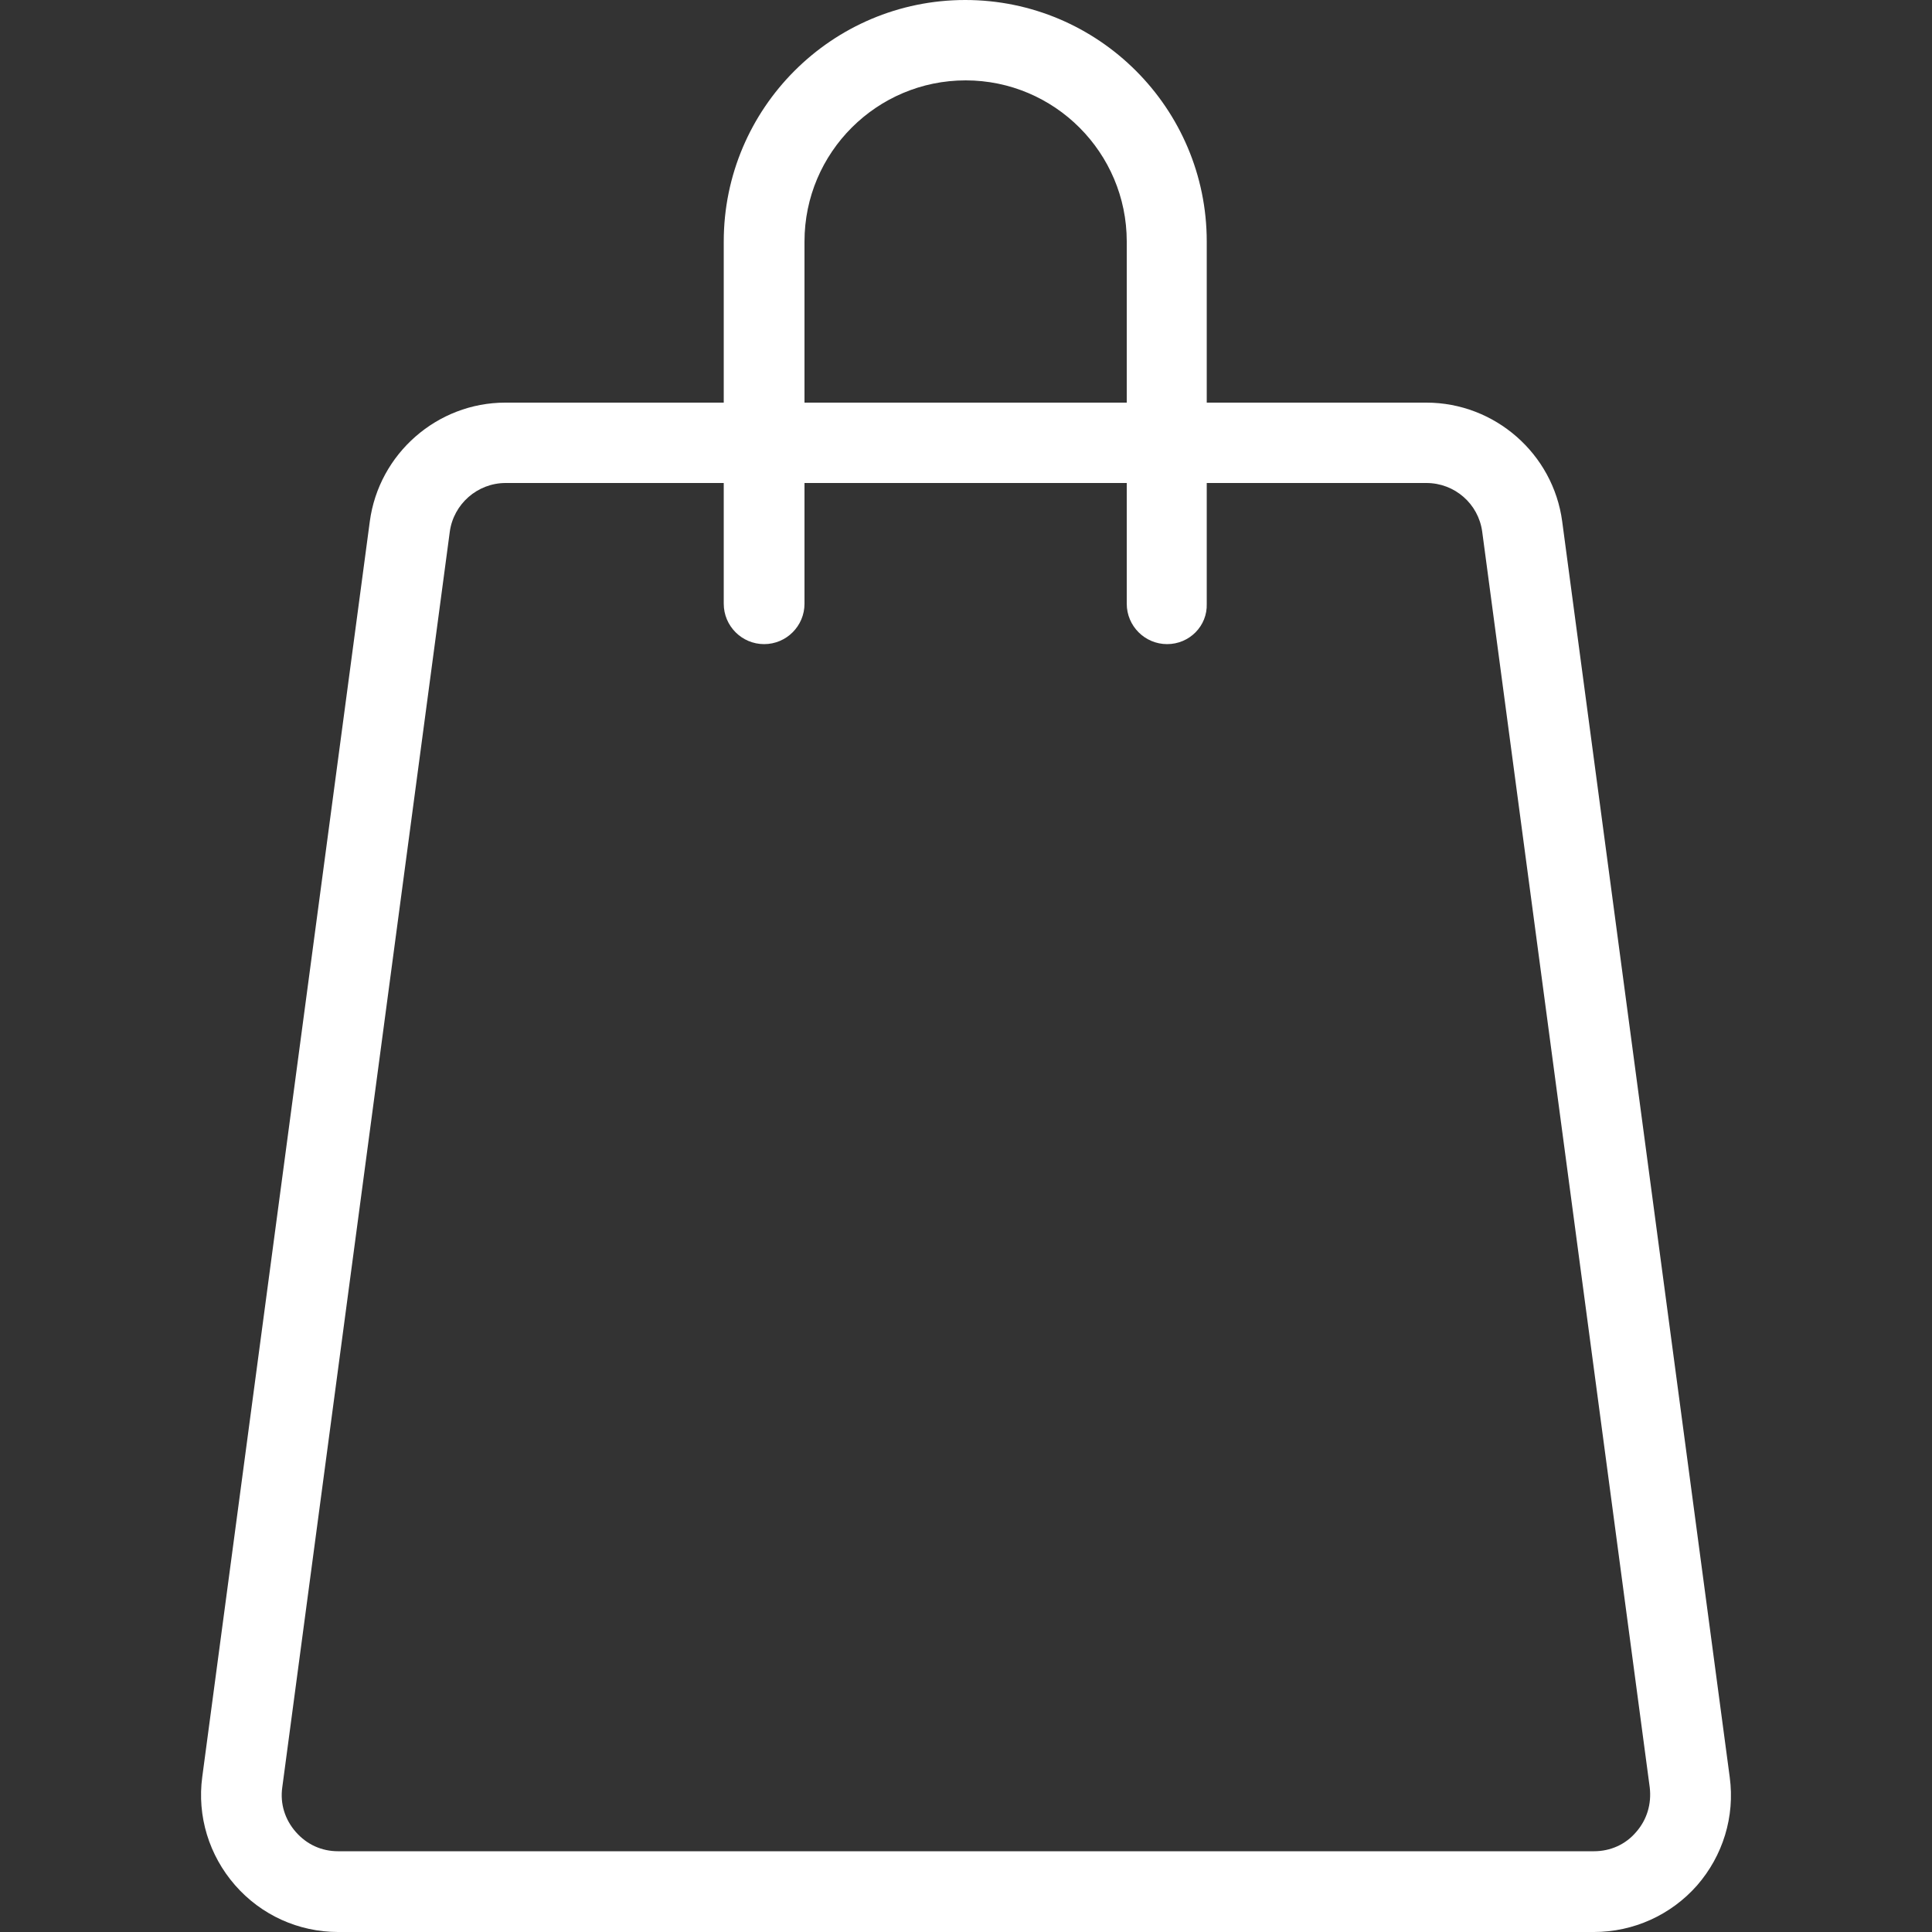
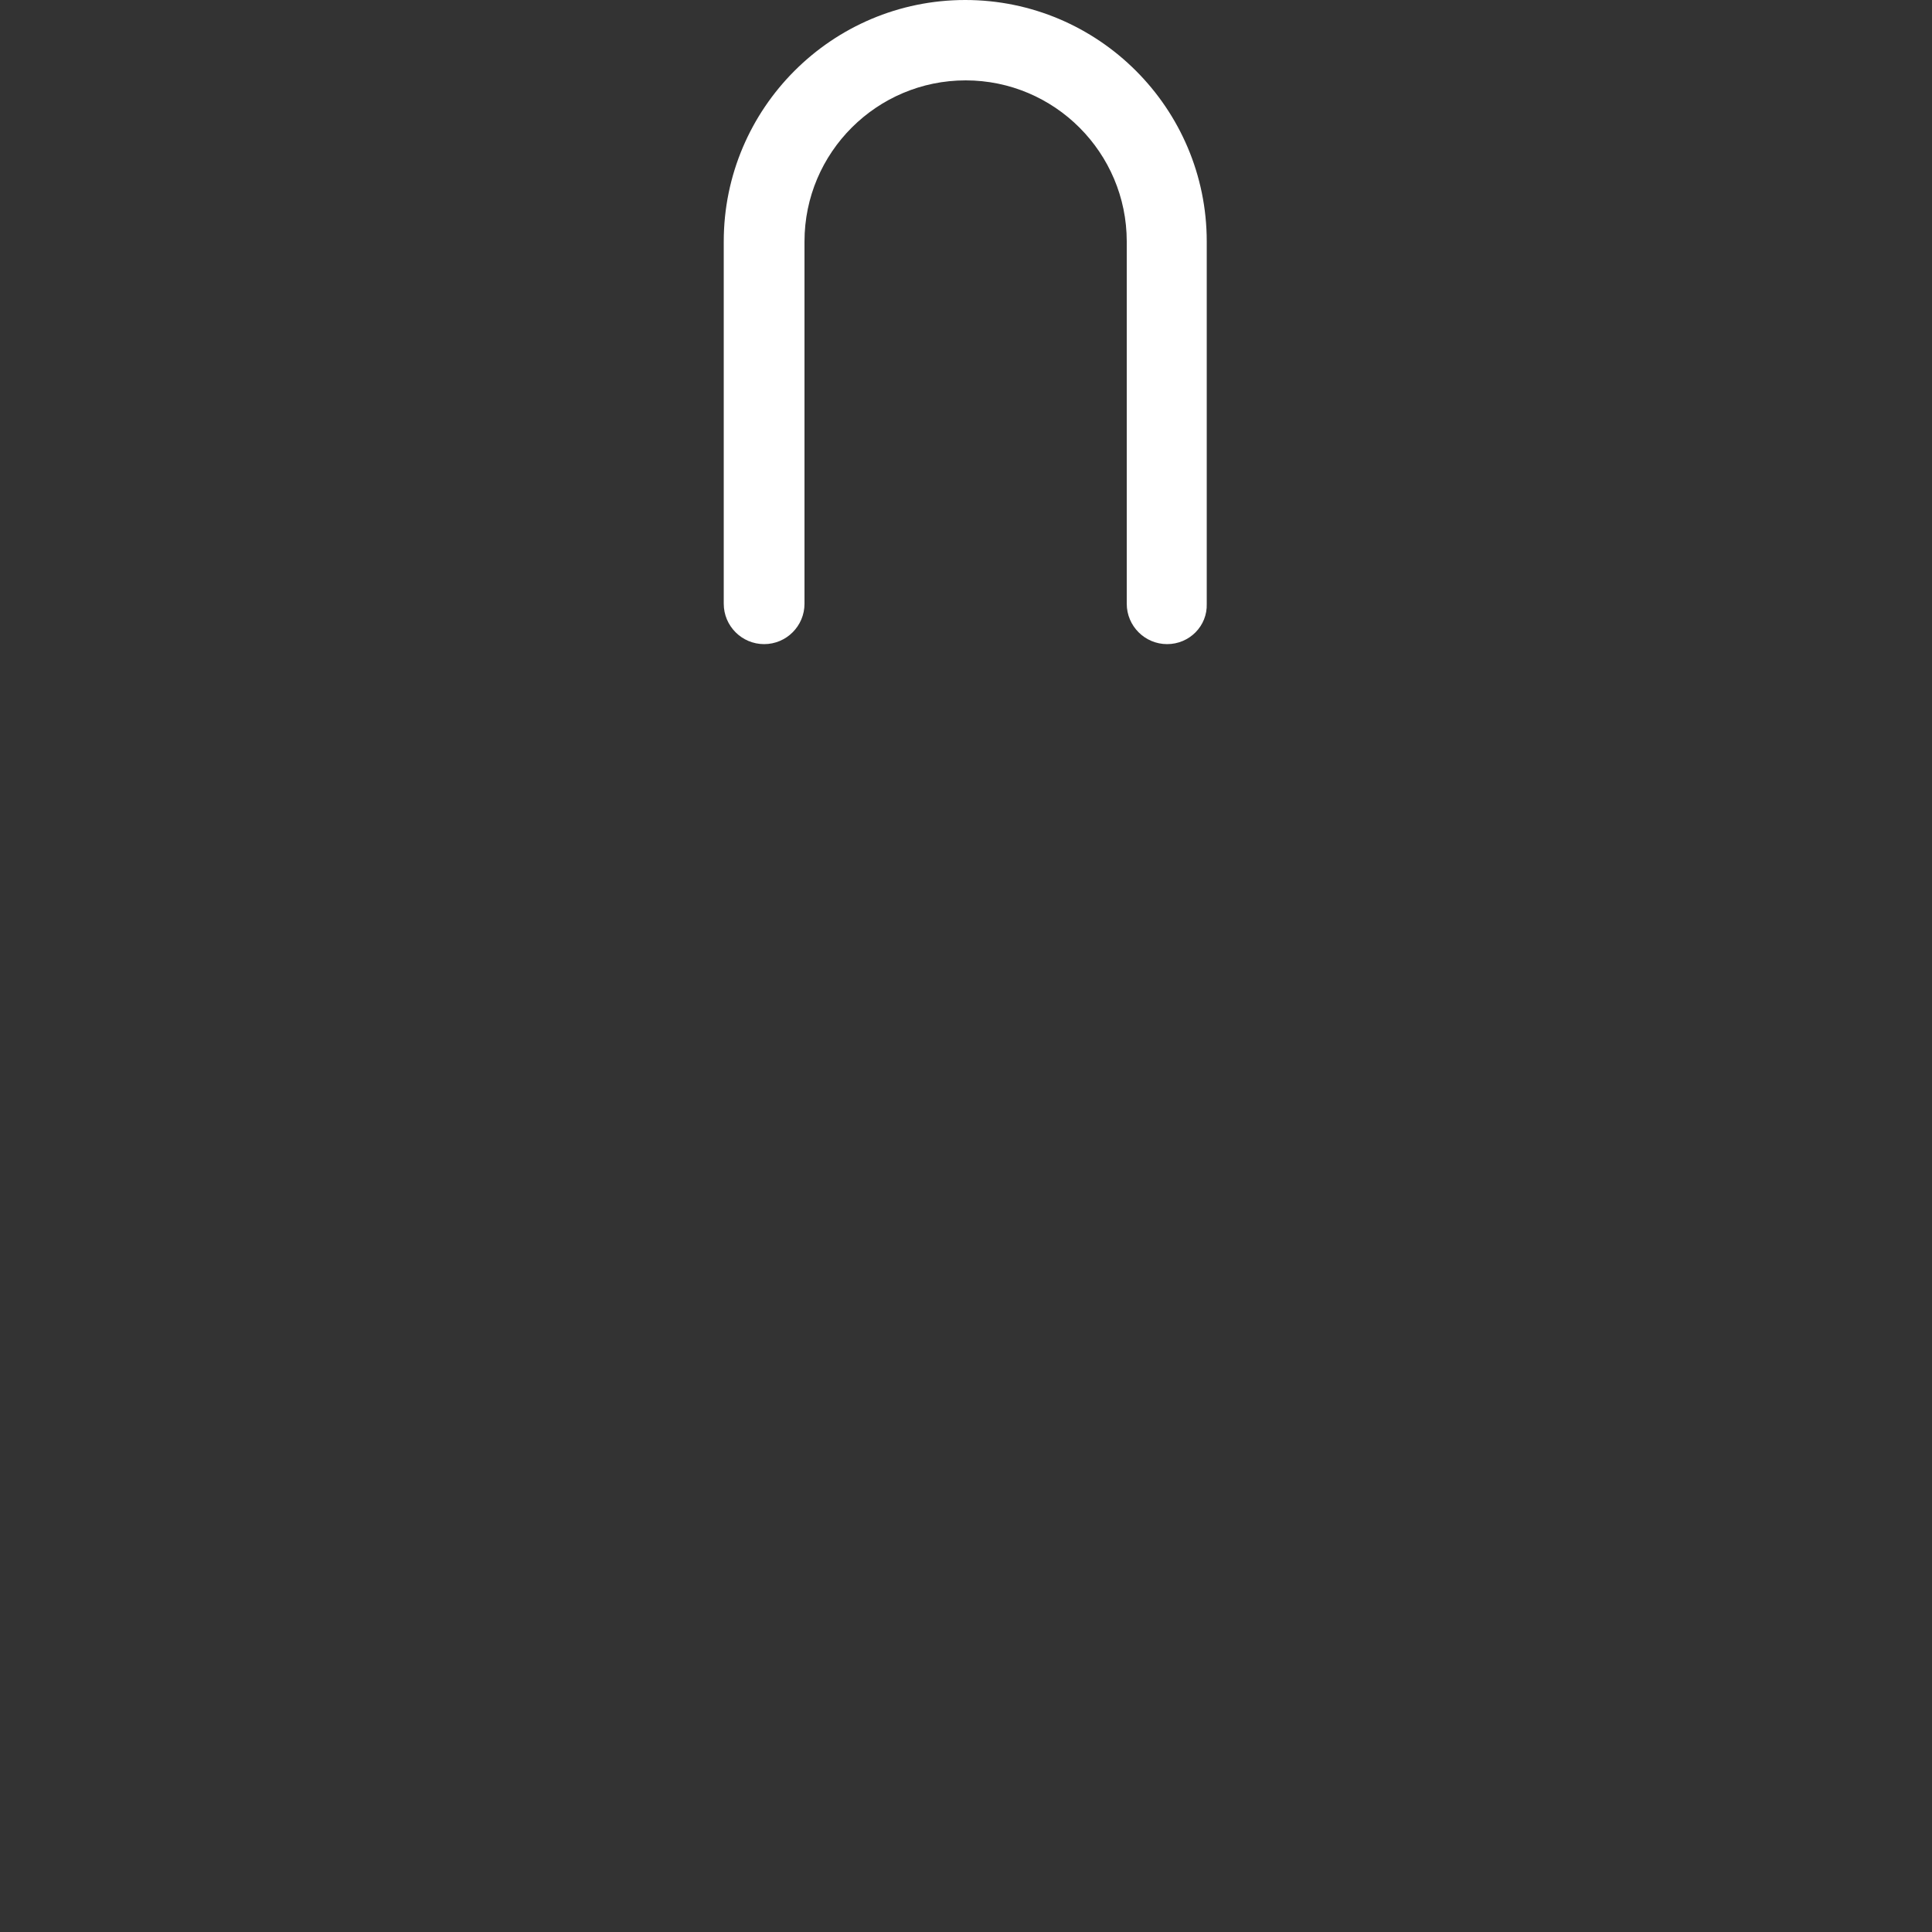
<svg xmlns="http://www.w3.org/2000/svg" version="1.1" id="Layer_1" x="0px" y="0px" viewBox="0 0 512 512" style="enable-background:new 0 0 512 512;" xml:space="preserve">
  <rect x="0" y="0" width="512" height="512" fill="#333333" stroke="none" />
  <style type="text/css">
	.st0{fill:#FFFFFF;}
</style>
  <g>
-     <path class="st0" d="M422.4,512H89.6c-10.5,0-20.4-4.5-27.3-12.4s-10.1-18.3-8.7-28.7L98,138.2c2.4-18,17.9-31.5,35.9-31.5H378   c18.1,0,33.6,13.5,36,31.5L458.4,471c1.4,10.4-1.8,20.8-8.7,28.7C442.8,507.5,432.9,512,422.4,512z M134,128   c-7.5,0-13.8,5.6-14.8,12.9L74.8,473.7c-0.6,4.3,0.7,8.5,3.6,11.8s6.8,5.1,11.2,5.1h332.8c4.4,0,8.4-1.8,11.2-5.1   c2.9-3.3,4.1-7.5,3.6-11.8l-44.4-332.8c-1-7.4-7.3-12.9-14.8-12.9L134,128L134,128z" />
    <path class="st0" d="M309.3,170.7c-5.9,0-10.7-4.8-10.7-10.7V64c0-23.5-19.1-42.7-42.7-42.7c-23.5,0-42.7,19.1-42.7,42.7v96   c0,5.9-4.8,10.7-10.7,10.7s-10.7-4.8-10.7-10.7V64c0-35.3,28.7-64,64-64s64,28.7,64,64v96C320,165.9,315.2,170.7,309.3,170.7z" />
  </g>
</svg>